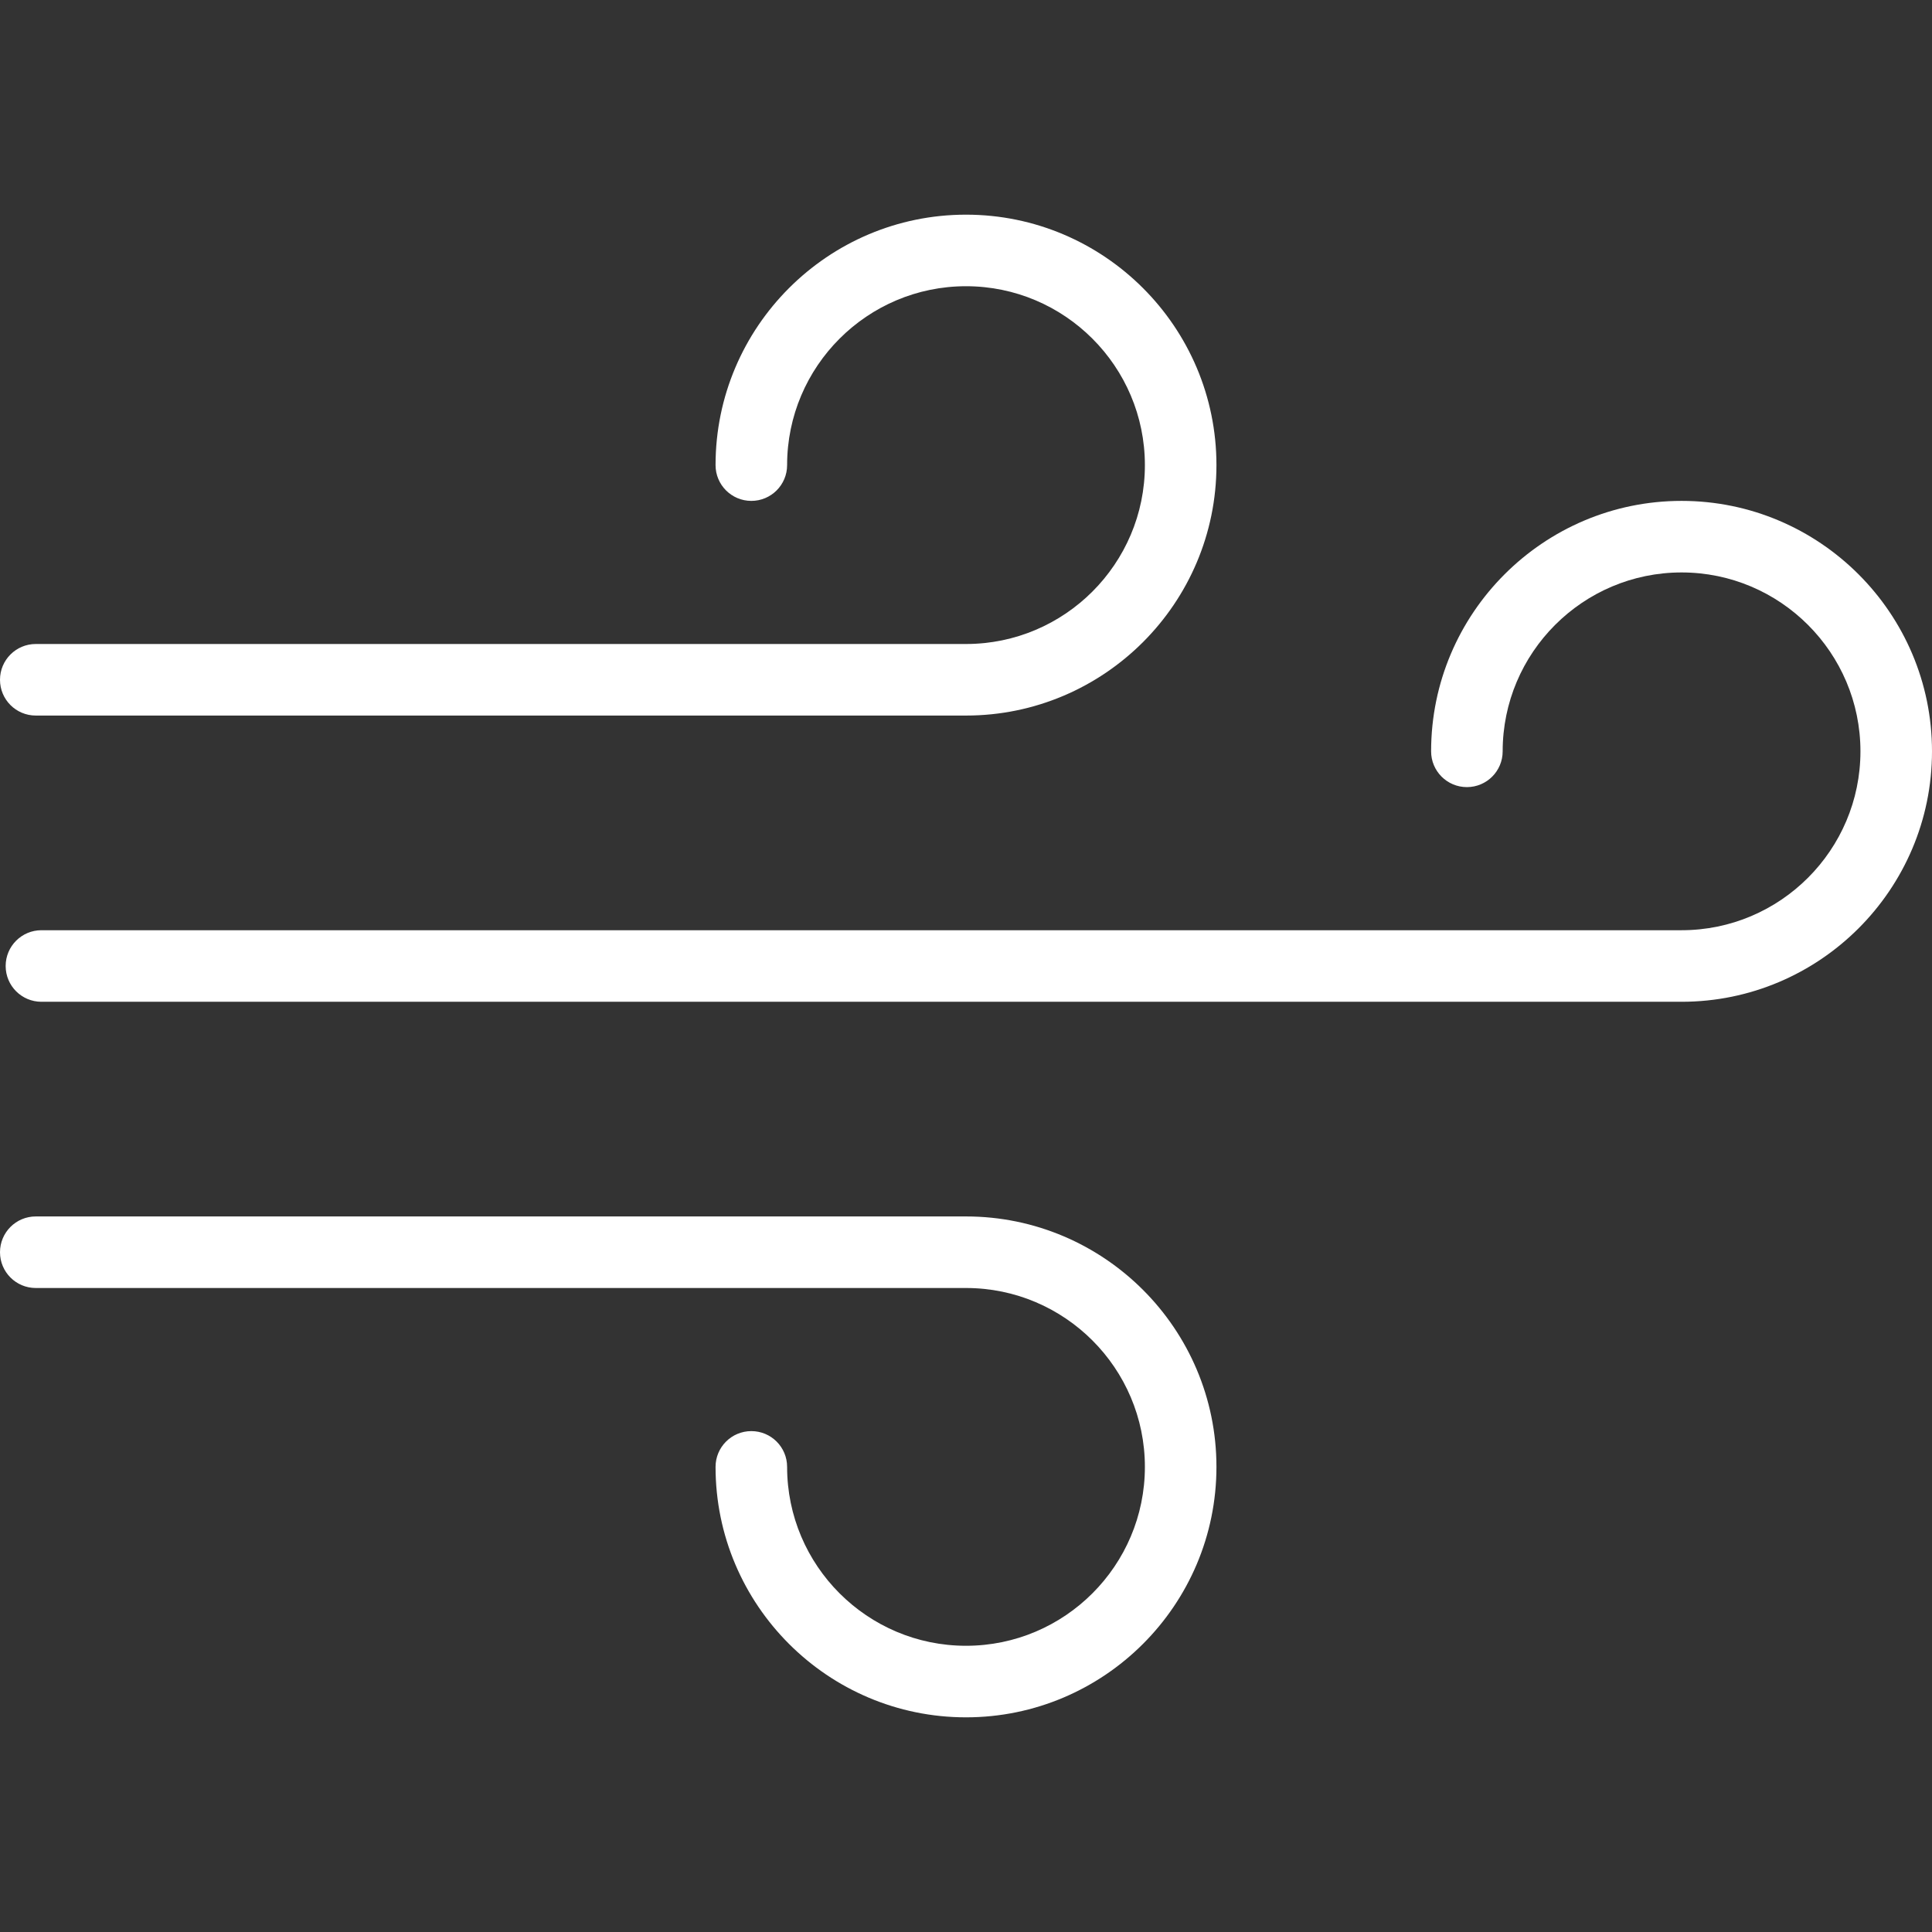
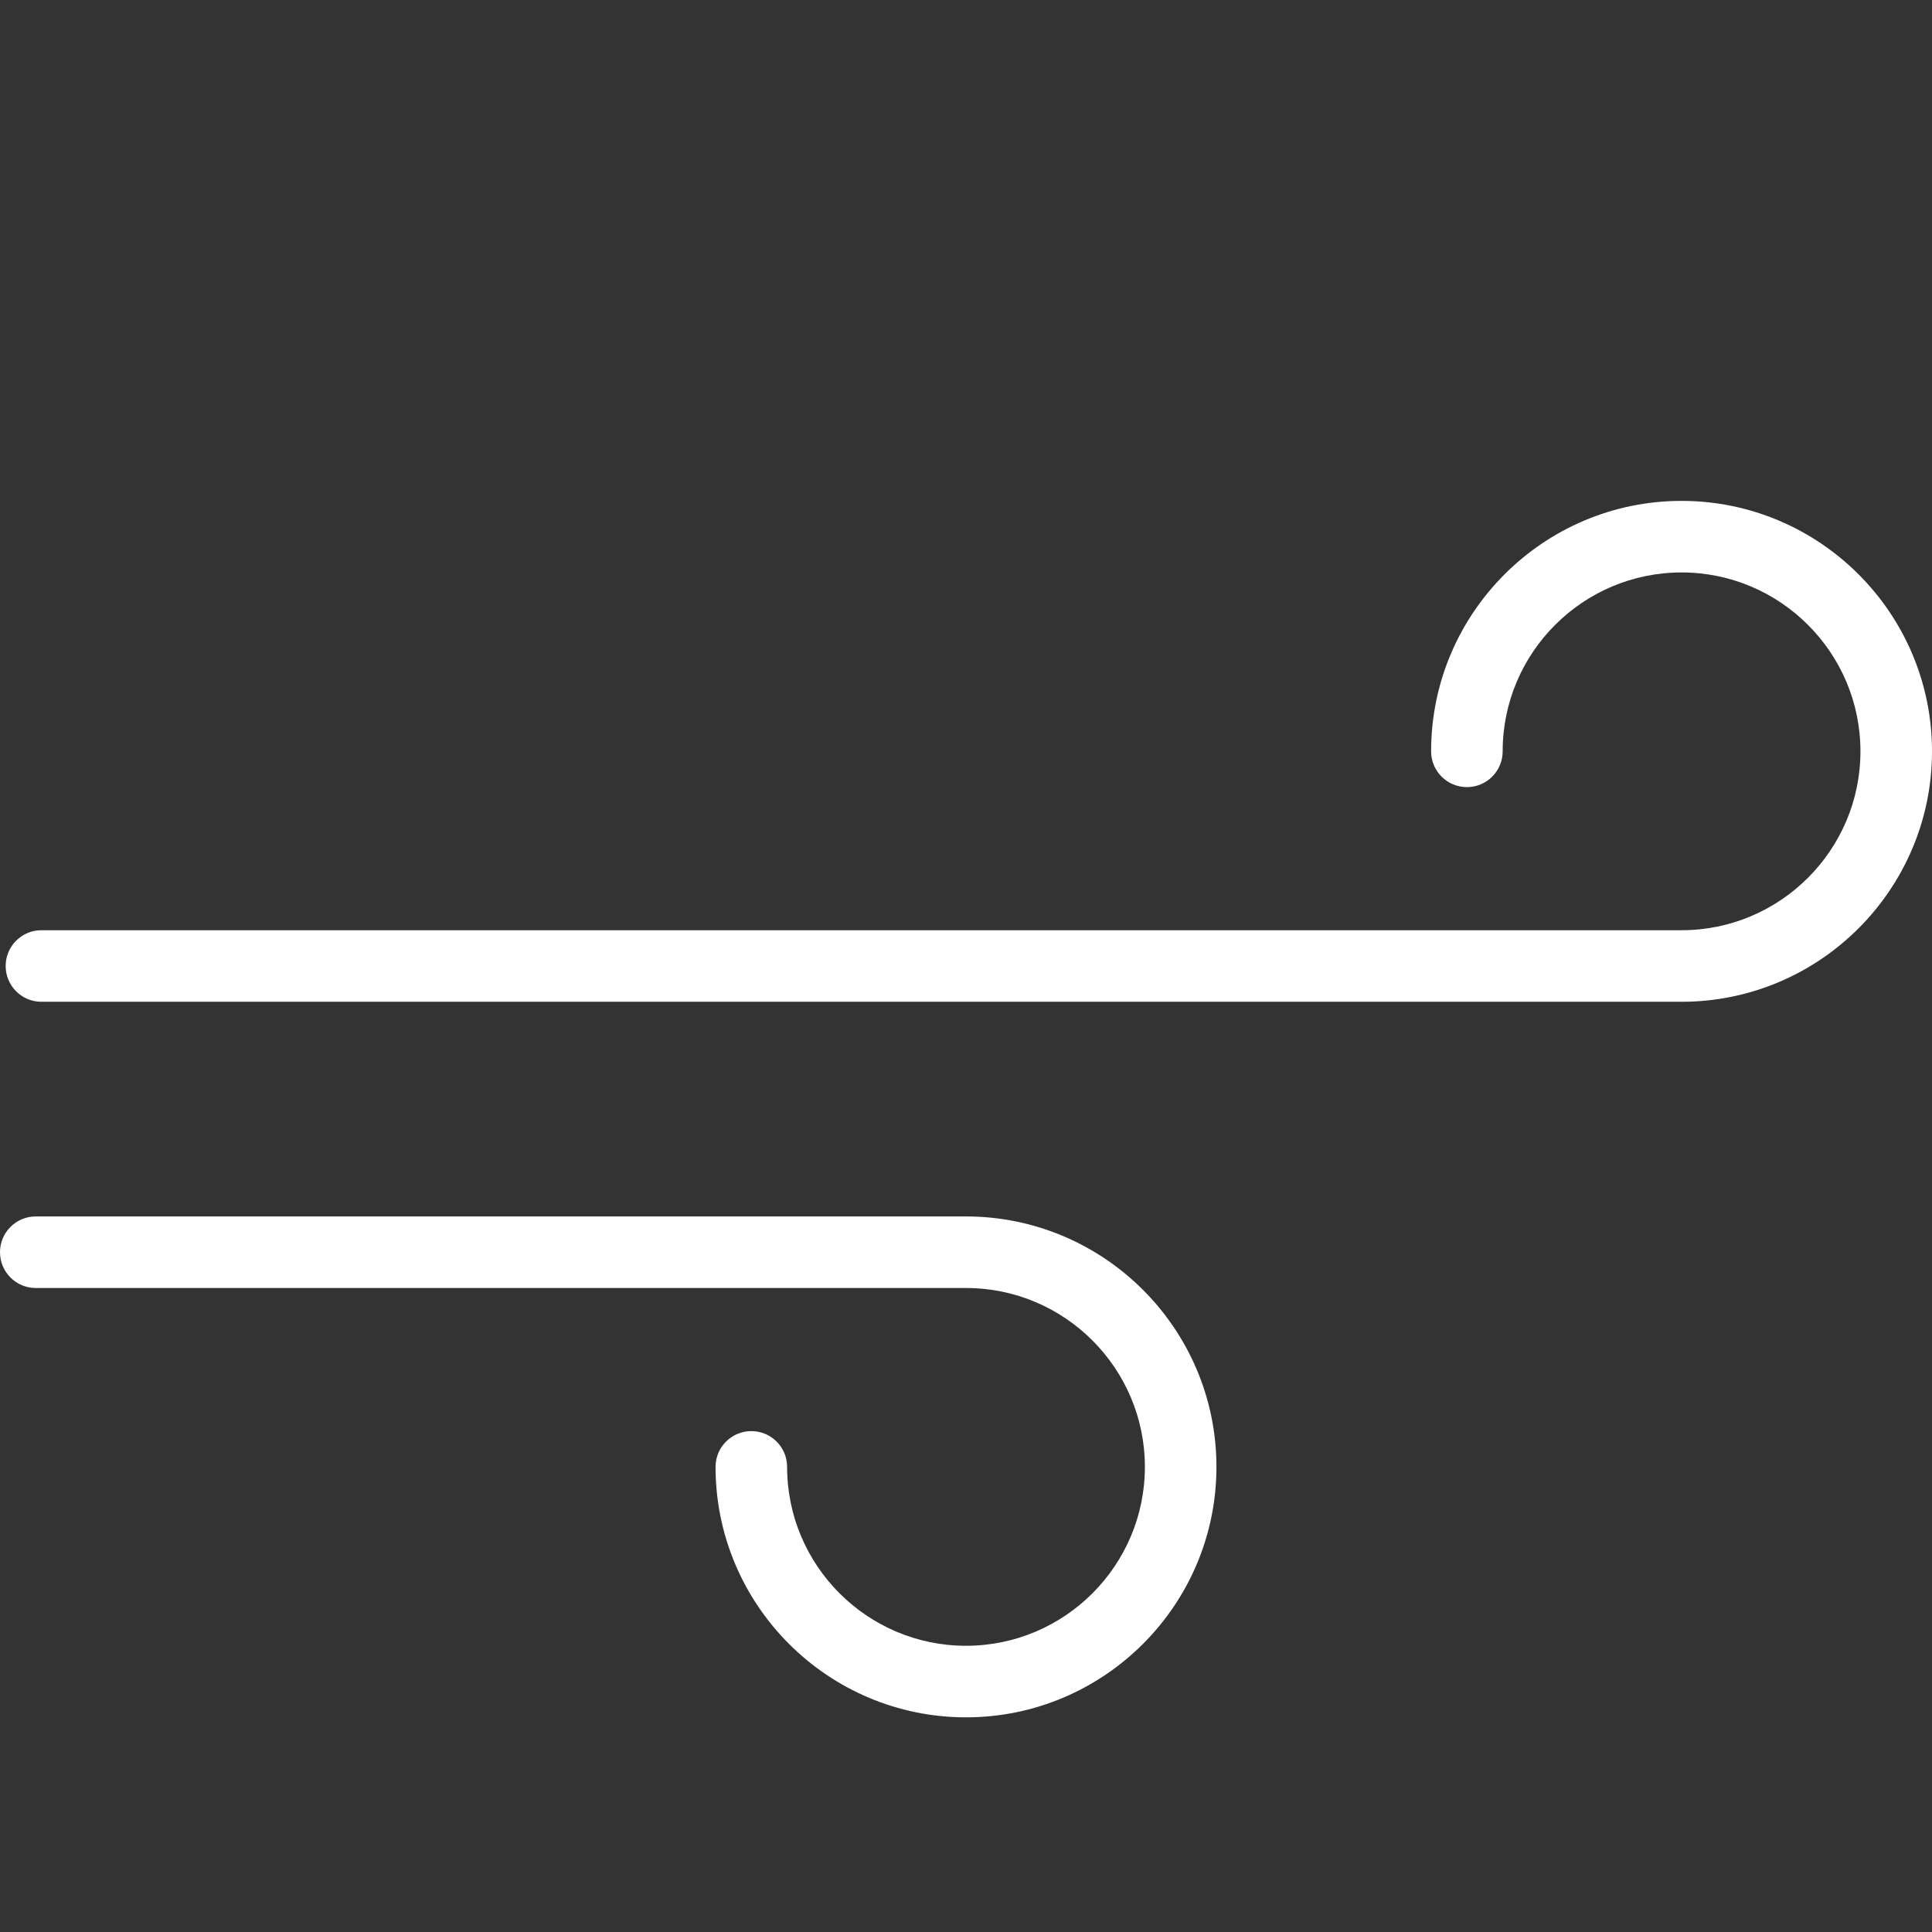
<svg xmlns="http://www.w3.org/2000/svg" version="1.1" id="Capa_1" x="0px" y="0px" viewBox="0 0 432 432" style="enable-background:new 0 0 432 432;" xml:space="preserve" width="512px" height="512px">
  <rect x="0" y="0" width="432" height="432" fill="#333333" stroke="none" />
  <g>
    <g>
      <path d="M376,112c-30.875,0-56,25.125-56,56c0,4.422,3.578,8,8,8c4.422,0,8-3.578,8-8c0-22.054,17.938-40,40-40    c22.062,0,40,17.946,40,40s-17.938,40-40,40H9.266c-4.422,0-8,3.578-8,8c0,4.422,3.578,8,8,8H376c30.875,0,56-25.125,56-56    S406.875,112,376,112z" fill="#FFFFFF" />
    </g>
  </g>
  <g>
    <g>
-       <path d="M216,48c-30.875,0-56,25.125-56,56c0,4.422,3.578,8,8,8c4.422,0,8-3.578,8-8c0-22.054,17.938-40,40-40    c22.062,0,40,17.946,40,40s-17.938,40-40,40H8c-4.422,0-8,3.578-8,8c0,4.422,3.578,8,8,8h208c30.875,0,56-25.125,56-56    S246.875,48,216,48z" fill="#FFFFFF" />
-     </g>
+       </g>
  </g>
  <g>
    <g>
      <path d="M216,272H8c-4.422,0-8,3.578-8,8c0,4.422,3.578,8,8,8h208c22.062,0,40,17.946,40,40c0,22.054-17.938,40-40,40    c-22.062,0-40-17.946-40-40c0-4.422-3.578-8-8-8c-4.422,0-8,3.578-8,8c0,30.875,25.125,56,56,56s56-25.125,56-56    C272,297.125,246.875,272,216,272z" fill="#FFFFFF" />
    </g>
  </g>
  <g>
</g>
  <g>
</g>
  <g>
</g>
  <g>
</g>
  <g>
</g>
  <g>
</g>
  <g>
</g>
  <g>
</g>
  <g>
</g>
  <g>
</g>
  <g>
</g>
  <g>
</g>
  <g>
</g>
  <g>
</g>
  <g>
</g>
</svg>